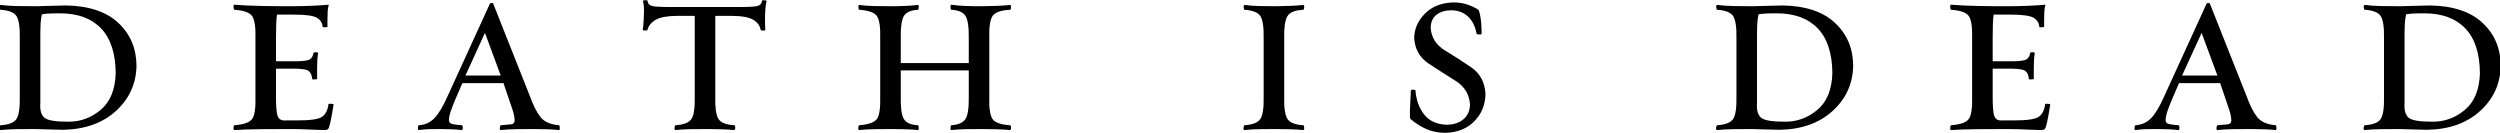
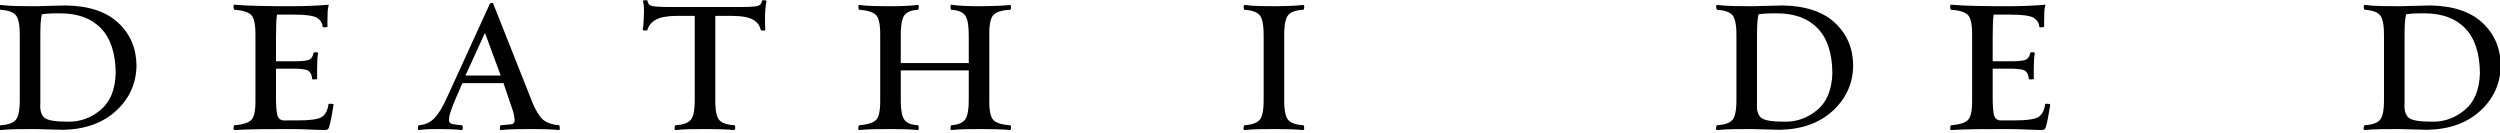
<svg xmlns="http://www.w3.org/2000/svg" xmlns:ns1="http://www.inkscape.org/namespaces/inkscape" xmlns:ns2="http://sodipodi.sourceforge.net/DTD/sodipodi-0.dtd" width="400" height="21.22" id="svg9630" version="1.1" ns1:version="0.48.5 r10040" ns2:docname="text-christ-is-risen.svg">
  <defs id="defs9632" />
  <ns2:namedview id="base" pagecolor="#ffffff" bordercolor="#666666" borderopacity="1.0" ns1:pageopacity="0.0" ns1:pageshadow="2" ns1:zoom="1.4" ns1:cx="476.12044" ns1:cy="-151.32132" ns1:document-units="px" ns1:current-layer="layer1" showgrid="false" ns1:showpageshadow="false" ns1:window-width="3840" ns1:window-height="1537" ns1:window-x="1912" ns1:window-y="1432" ns1:window-maximized="1" />
  <g ns1:label="Layer 1" ns1:groupmode="layer" id="layer1" transform="translate(0,-1031.142)">
    <g id="g9802" transform="matrix(0.057,0,0,0.057,194.059,989.861)">
      <path d="m -3226.515,1088.581 c 61.209,-1.38 110.444,-19.098 147.706,-53.153 37.259,-34.055 56.404,-76.168 57.428,-126.339 -0.229,-48.82 -17.215,-89.004 -50.927,-120.552 -33.715,-31.547 -82.744,-47.87 -147.085,-48.968 -11.026,0.089 -25.479,0.446 -43.36,1.069 -17.88,0.624 -30.73,0.98 -38.551,1.068 -16.871,0.074 -34.945,-0.074 -54.222,-0.445 -19.274,-0.37 -34.678,-1.409 -46.208,-3.116 -3.308,-0.059 -4.704,2.018 -4.184,6.232 0.52,4.215 1.439,6.648 2.759,7.301 22.824,1.366 37.721,7.183 44.695,17.451 6.974,10.269 10.121,31.756 9.438,64.46 l 0,160.973 c 0.683,32.364 -2.464,53.642 -9.438,63.837 -6.974,10.194 -21.871,15.982 -44.695,17.362 -1.35,0.608 -2.387,2.953 -3.116,7.034 -0.726,4.081 0.55,6.247 3.83,6.499 11.706,-1.365 26.577,-2.196 44.605,-2.493 18.029,-0.297 35.213,-0.416 51.55,-0.356 7.777,0.089 20.359,0.445 37.75,1.069 17.392,0.623 31.399,0.979 42.025,1.068 z m -9.26,-326.931 c 49.814,0.046 88.189,14.201 115.12,42.469 26.932,28.268 40.554,70.381 40.868,126.339 -1.529,45.837 -15.567,79.878 -42.114,102.121 -26.546,22.244 -56.434,33.313 -89.657,33.209 -36.668,0.282 -59.489,-3.487 -68.466,-11.307 -8.977,-7.82 -12.748,-21.383 -11.309,-40.688 l 0,-180.204 c -0.05,-19.572 0.23,-34.026 0.803,-43.359 0.578,-9.333 1.735,-17.91 3.473,-25.731 3.649,-0.742 8.814,-1.394 15.49,-1.958 6.679,-0.564 18.609,-0.861 35.792,-0.89 z" id="path22251" ns1:connector-curvature="0" style="font-size:279.527px;font-style:normal;font-variant:normal;font-weight:normal;font-stretch:normal;text-align:start;line-height:125%;letter-spacing:80px;word-spacing:0px;writing-mode:lr-tb;text-anchor:start;fill:#000000;fill-opacity:1;stroke:none;font-family:Requiem Text Small Caps;-inkscape-font-specification:Requiem Text Small Caps" />
      <path d="m -2479.499,1076.473 c 1.901,-6.292 3.978,-15.789 6.233,-28.491 2.255,-12.702 3.978,-22.911 5.165,-30.628 -0.593,-1.039 -2.968,-1.632 -7.122,-1.781 -4.156,-0.148 -6.531,-0.031 -7.124,0.356 -2.136,17.198 -8.19,29.277 -18.164,36.237 -9.971,6.959 -34.545,10.313 -73.718,10.061 l -27.78,0 c -11.752,1.158 -19.409,-2.76 -22.969,-11.752 -3.562,-8.992 -5.165,-30.004 -4.808,-63.036 l 0,-70.514 35.613,0 c 27.377,-0.49 44.919,1.024 52.619,4.541 7.701,3.517 12.242,11.975 13.623,25.375 0.652,0.327 3.085,0.386 7.3,0.178 4.215,-0.209 6.292,-0.504 6.233,-0.89 0,-3.057 0,-7.983 0,-14.78 0,-6.796 0,-12.079 0,-15.848 0,-6.559 0.178,-14.097 0.622,-22.614 0.43,-8.518 1.172,-14.987 2.227,-19.409 -0.23,-1.706 -2.271,-2.567 -6.144,-2.582 -3.873,-0.025 -6.1,0.371 -6.679,1.157 -1.661,10.981 -6.528,17.866 -14.601,20.656 -8.072,2.79 -26.472,3.977 -55.2,3.561 l -35.613,0 0,-65.529 c 0,-16.619 0.204,-30.212 0.624,-40.777 0.428,-10.565 1.172,-18.816 2.225,-24.751 l 46.297,0 c 33.373,-0.025 55.127,2.864 65.261,8.636 10.136,5.773 15.686,14.527 16.65,26.265 0.563,0.683 2.82,0.92 6.767,0.712 3.948,-0.206 6.203,-0.682 6.766,-1.425 -0.311,-2.24 -0.4,-6.128 -0.268,-11.663 0.128,-5.535 0.23,-9.957 0.268,-13.266 -0.08,-5.505 0.08,-11.589 0.446,-18.252 0.369,-6.662 1.409,-12.925 3.116,-18.786 -16.443,1.425 -33.773,2.493 -51.995,3.205 -18.224,0.713 -36.979,1.069 -56.271,1.069 -27.719,0.046 -55.616,-0.222 -83.692,-0.801 -28.075,-0.578 -52.41,-1.736 -73.007,-3.472 -2.003,0.282 -2.803,2.567 -2.403,6.856 0.4,4.289 1.203,6.752 2.403,7.39 26.147,1.677 42.766,7.583 49.86,17.718 7.091,10.135 10.18,31.533 9.26,64.193 l 0,160.973 c 0.92,32.586 -2.169,53.776 -9.26,63.57 -7.094,9.794 -23.713,15.67 -49.86,17.629 -1.2,0.564 -2.003,2.819 -2.403,6.766 -0.4,3.947 0.4,6.203 2.403,6.767 20.686,-1.365 45.378,-2.196 74.078,-2.493 28.697,-0.297 56.951,-0.416 84.759,-0.356 20.092,0.12 38.136,0.594 54.133,1.425 15.995,0.831 29.054,1.306 39.173,1.424 4.541,0.133 7.925,-0.668 10.152,-2.404 2.224,-1.736 3.827,-5.208 4.805,-10.417 z" id="path22253" ns1:connector-curvature="0" style="font-size:279.527px;font-style:normal;font-variant:normal;font-weight:normal;font-stretch:normal;text-align:start;line-height:125%;letter-spacing:80px;word-spacing:0px;writing-mode:lr-tb;text-anchor:start;fill:#000000;fill-opacity:1;stroke:none;font-family:Requiem Text Small Caps;-inkscape-font-specification:Requiem Text Small Caps" />
      <path d="m -1907.198,1086.445 c 12.183,-0.025 24.855,0.194 38.019,0.623 13.161,0.43 24.23,1.172 33.207,2.226 2.034,0.059 2.954,-2.018 2.763,-6.232 -0.204,-4.214 -0.877,-6.648 -2.049,-7.301 -24.559,-2.078 -42.04,-9.853 -52.441,-23.327 -10.402,-13.474 -20.225,-33.002 -29.47,-58.584 l -102.565,-258.553 c -0.951,-2.092 -2.612,-3.071 -4.987,-2.938 -2.375,0.133 -4.037,1.113 -4.987,2.938 l -118.237,258.553 c -12.998,29.411 -25.464,50.185 -37.394,62.324 -11.931,12.138 -26.532,18.667 -43.803,19.587 -1.203,0.608 -2.003,2.953 -2.406,7.034 -0.4,4.081 0.403,6.247 2.406,6.499 10.832,-1.365 19.794,-2.196 26.888,-2.493 7.092,-0.297 17.835,-0.416 32.229,-0.356 11.5,-0.025 22.511,0.194 33.032,0.623 10.521,0.43 19.929,1.172 28.223,2.226 2.123,0.059 3.221,-2.018 3.295,-6.232 0.08,-4.214 -0.787,-6.648 -2.581,-7.301 -11.487,-0.772 -20.391,-1.899 -26.71,-3.383 -6.322,-1.484 -9.528,-5.104 -9.617,-10.862 0.05,-7.034 1.914,-15.937 5.609,-26.71 3.695,-10.773 8.949,-23.95 15.76,-39.531 l 16.382,-37.75 115.386,0 12.822,37.75 c 4.821,13.607 9.067,26.101 12.731,37.483 3.667,11.381 5.596,21.205 5.787,29.47 -0.128,6.618 -3.621,10.298 -10.506,11.04 -6.885,0.742 -16.441,1.573 -28.667,2.493 -1.203,0.653 -2.006,3.086 -2.406,7.301 -0.4,4.214 0.4,6.292 2.406,6.232 11.884,-1.365 26.218,-2.196 43.003,-2.493 16.782,-0.297 33.075,-0.416 48.878,-0.356 z m -136.043,-269.95 44.162,119.661 -99.006,0 z" id="path22255" ns1:connector-curvature="0" style="font-size:279.527px;font-style:normal;font-variant:normal;font-weight:normal;font-stretch:normal;text-align:start;line-height:125%;letter-spacing:80px;word-spacing:0px;writing-mode:lr-tb;text-anchor:start;fill:#000000;fill-opacity:1;stroke:none;font-family:Requiem Text Small Caps;-inkscape-font-specification:Requiem Text Small Caps" />
      <path d="m -1257.104,775.183 c 0,-9.066 0.357,-17.821 1.07,-26.265 0.711,-8.443 1.779,-15.595 3.203,-21.457 0.128,-1.439 -1.735,-2.3 -5.608,-2.582 -3.874,-0.282 -6.276,0.104 -7.212,1.157 -0.609,8.533 -5.623,13.726 -15.047,15.581 -9.423,1.855 -32.422,2.597 -69.001,2.226 l -154.561,0 c -36.831,0.327 -59.683,-0.504 -68.556,-2.493 -8.875,-1.988 -13.564,-7.093 -14.068,-15.314 -0.889,-1.038 -3.206,-1.454 -6.944,-1.246 -3.741,0.209 -5.698,0.861 -5.876,1.959 1.363,5.788 2.197,11.13 2.492,16.026 0.298,4.897 0.416,8.815 0.357,11.752 0,8.058 -0.341,17.407 -0.981,28.046 -0.637,10.64 -1.498,19.098 -2.581,25.375 0.05,1.039 1.737,1.633 5.076,1.781 3.338,0.148 5.919,0.031 7.746,-0.356 3.16,-12.598 11.084,-22.481 23.772,-29.648 12.687,-7.167 32.54,-10.817 59.563,-10.951 l 49.857,0 0,225.789 c 0.683,32.364 -2.461,53.642 -9.436,63.837 -6.974,10.194 -21.873,15.982 -44.694,17.362 -1.262,0.653 -2.123,3.086 -2.584,7.301 -0.459,4.214 0.639,6.292 3.295,6.232 11.397,-1.365 24.928,-2.196 40.599,-2.493 15.669,-0.297 31.34,-0.416 47.011,-0.356 12.091,-0.025 25.477,0.194 40.154,0.623 14.675,0.43 26.458,1.172 35.346,2.226 2.716,-0.252 4.051,-2.419 4.005,-6.5 -0.05,-4.081 -0.667,-6.425 -1.867,-7.034 -24.07,-1.291 -39.326,-7.434 -45.765,-18.43 -6.44,-10.996 -9.23,-31.919 -8.368,-62.768 l 0,-225.789 47.008,0 c 27.971,0.194 47.885,3.903 59.741,11.129 11.857,7.227 18.773,16.813 20.745,28.758 0.535,0.757 2.67,1.202 6.411,1.335 3.738,0.135 5.876,-0.311 6.411,-1.335 -0.341,-3.977 -0.55,-9.378 -0.624,-16.204 -0.08,-6.825 -0.102,-12.583 -0.08,-17.272 z" id="path22257" ns1:connector-curvature="0" style="font-size:279.527px;font-style:normal;font-variant:normal;font-weight:normal;font-stretch:normal;text-align:start;line-height:125%;letter-spacing:80px;word-spacing:0px;writing-mode:lr-tb;text-anchor:start;fill:#000000;fill-opacity:1;stroke:none;font-family:Requiem Text Small Caps;-inkscape-font-specification:Requiem Text Small Caps" />
      <path d="m -651.005,1086.445 c 12.644,-0.025 27.067,0.194 43.271,0.623 16.203,0.43 28.847,1.172 37.929,2.226 2.123,0.059 3.221,-2.018 3.295,-6.232 0.08,-4.214 -0.788,-6.648 -2.581,-7.301 -26.741,-1.558 -43.421,-7.702 -50.039,-18.43 -6.617,-10.729 -9.407,-31.651 -8.368,-62.768 l 0,-160.973 c -1.039,-31.191 1.751,-52.322 8.368,-63.392 6.618,-11.069 23.298,-17.242 50.039,-18.519 1.793,-0.652 2.655,-3.086 2.581,-7.301 -0.08,-4.214 -1.172,-6.291 -3.295,-6.232 -9.082,1.083 -21.726,1.944 -37.929,2.582 -16.204,0.638 -30.627,0.965 -43.271,0.979 -15.49,0.046 -30.447,-0.222 -44.873,-0.801 -14.422,-0.578 -27.242,-1.736 -38.461,-3.472 -1.692,0.282 -2.403,2.567 -2.136,6.856 0.265,4.289 0.979,6.752 2.136,7.39 20.122,1.099 33.477,6.915 40.064,17.451 6.59,10.536 9.617,32.023 9.082,64.46 l 0,67.665 -190.888,0 0,-67.665 c -0.652,-30.924 2.077,-52.055 8.193,-63.392 6.113,-11.336 19.526,-17.509 40.243,-18.519 1.172,-0.652 1.855,-3.086 2.046,-7.301 0.204,-4.214 -0.726,-6.291 -2.76,-6.232 -9.02,1.083 -20.181,1.944 -33.475,2.582 -13.296,0.638 -25.879,0.965 -37.751,0.979 -15.877,0.074 -32.379,-0.074 -49.503,-0.445 -17.124,-0.37 -31.488,-1.409 -43.092,-3.116 -2.033,-0.059 -2.953,2.018 -2.76,6.232 0.204,4.215 0.874,6.648 2.047,7.301 26.146,1.677 42.765,7.583 49.859,17.718 7.095,10.135 10.18,31.533 9.26,64.193 l 0,160.973 c 0.92,32.586 -2.165,53.776 -9.26,63.57 -7.094,9.794 -23.713,15.67 -49.859,17.629 -1.201,0.653 -2.003,3.086 -2.403,7.301 -0.4,4.214 0.4,6.292 2.403,6.232 11.945,-1.365 26.518,-2.196 43.716,-2.493 17.197,-0.297 33.73,-0.416 49.592,-0.356 11.872,-0.025 24.455,0.194 37.751,0.623 13.294,0.43 24.455,1.172 33.475,2.226 2.034,0.059 2.953,-2.018 2.76,-6.232 -0.204,-4.214 -0.874,-6.648 -2.046,-7.301 -20.717,-1.024 -34.13,-7.167 -40.243,-18.43 -6.116,-11.263 -8.845,-32.186 -8.193,-62.768 l 0,-72.652 190.888,0 0,72.652 c 0.535,32.052 -2.492,53.242 -9.082,63.57 -6.587,10.328 -19.942,16.204 -40.064,17.629 -1.157,0.608 -1.871,2.953 -2.136,7.034 -0.267,4.081 0.444,6.247 2.136,6.499 11.53,-1.365 24.439,-2.196 38.729,-2.493 14.29,-0.297 29.159,-0.416 44.605,-0.356 z" id="path22259" ns1:connector-curvature="0" style="font-size:279.527px;font-style:normal;font-variant:normal;font-weight:normal;font-stretch:normal;text-align:start;line-height:125%;letter-spacing:80px;word-spacing:0px;writing-mode:lr-tb;text-anchor:start;fill:#000000;fill-opacity:1;stroke:none;font-family:Requiem Text Small Caps;-inkscape-font-specification:Requiem Text Small Caps" />
      <path d="m 252.972,1089.294 c 2.643,-0.252 3.769,-2.419 3.384,-6.5 -0.387,-4.081 -1.04,-6.425 -1.959,-7.034 -23.757,-1.291 -38.924,-7.434 -45.495,-18.43 -6.575,-10.996 -9.454,-31.919 -8.639,-62.768 l 0,-160.973 c -0.815,-30.924 2.064,-52.055 8.639,-63.392 6.571,-11.336 21.738,-17.509 45.495,-18.519 0.919,-0.608 1.572,-2.953 1.959,-7.033 0.385,-4.08 -0.741,-6.247 -3.384,-6.5 -8.949,1.083 -20.79,1.944 -35.524,2.582 -14.736,0.638 -27.823,0.965 -39.264,0.979 -16.324,0.074 -32.291,-0.074 -47.901,-0.445 -15.61,-0.37 -29.084,-1.409 -40.421,-3.116 -2.64,0.252 -3.769,2.419 -3.381,6.499 0.384,4.081 1.037,6.426 1.957,7.034 22.823,1.366 37.72,7.183 44.694,17.451 6.975,10.269 10.122,31.756 9.439,64.46 l 0,160.973 c 0.683,32.364 -2.464,53.642 -9.439,63.837 -6.974,10.194 -21.871,15.982 -44.694,17.362 -0.948,0.653 -1.72,3.086 -2.314,7.301 -0.594,4.214 0.415,6.292 3.027,6.232 11.678,-1.365 25.359,-2.196 41.043,-2.493 15.687,-0.297 31.681,-0.416 47.99,-0.356 11.441,-0.025 24.528,0.194 39.264,0.623 14.734,0.43 26.575,1.172 35.524,2.226 z" id="path22261" ns1:connector-curvature="0" style="font-size:279.527px;font-style:normal;font-variant:normal;font-weight:normal;font-stretch:normal;text-align:start;line-height:125%;letter-spacing:80px;word-spacing:0px;writing-mode:lr-tb;text-anchor:start;fill:#000000;fill-opacity:1;stroke:none;font-family:Requiem Text Small Caps;-inkscape-font-specification:Requiem Text Small Caps" />
-       <path d="m 651.991,1097.129 c 34.321,-0.891 61.655,-11.753 81.999,-32.586 20.342,-20.834 30.762,-46.297 31.251,-76.391 -1.901,-33.001 -15.195,-57.931 -39.889,-74.788 -24.692,-16.857 -49.383,-32.764 -74.075,-47.722 -24.692,-14.957 -37.988,-36.088 -39.886,-63.392 0.341,-16.382 5.891,-28.669 16.649,-36.86 10.759,-8.191 24.677,-12.286 41.757,-12.287 19.364,0.312 35.124,6.455 47.276,18.43 12.152,11.975 19.899,27.913 23.237,47.811 0.593,1.069 2.968,1.603 7.124,1.603 4.154,3e-4 6.529,-0.534 7.122,-1.603 -0.152,-18.563 -1.276,-34.144 -3.383,-46.743 -2.108,-12.598 -4.304,-19.81 -6.587,-21.635 -9.054,-5.505 -19.084,-10.164 -30.094,-13.978 -11.011,-3.813 -24.248,-5.802 -39.711,-5.965 -33.238,1.083 -59.711,11.56 -79.416,31.429 -19.707,19.87 -29.798,42.633 -30.272,68.289 1.934,31.375 15.475,55.364 40.626,71.965 25.15,16.602 50.298,32.73 75.448,48.382 25.148,15.652 38.691,37.742 40.625,66.267 -0.298,17.332 -6.291,31.102 -17.985,41.312 -11.693,10.209 -27.303,15.433 -46.832,15.67 -27.719,-0.653 -48.848,-10.031 -63.391,-28.134 -14.542,-18.104 -22.852,-41.015 -24.931,-68.734 -0.532,-0.816 -2.67,-1.321 -6.408,-1.514 -3.741,-0.194 -5.877,0.549 -6.412,2.226 -1.172,19.706 -2.033,37.454 -2.581,53.242 -0.55,15.789 -0.153,24.633 1.157,26.532 13.77,11.916 28.608,21.383 44.516,28.402 15.908,7.019 33.595,10.61 53.066,10.773 z" id="path22263" ns1:connector-curvature="0" style="font-size:279.527px;font-style:normal;font-variant:normal;font-weight:normal;font-stretch:normal;text-align:start;line-height:125%;letter-spacing:80px;word-spacing:0px;writing-mode:lr-tb;text-anchor:start;fill:#000000;fill-opacity:1;stroke:none;font-family:Requiem Text Small Caps;-inkscape-font-specification:Requiem Text Small Caps" />
      <path d="m 1592.21,1088.581 c 61.212,-1.38 110.447,-19.098 147.706,-53.153 37.262,-34.055 56.404,-76.168 57.428,-126.339 -0.229,-48.82 -17.213,-89.004 -50.927,-120.552 -33.715,-31.547 -82.742,-47.87 -147.085,-48.968 -11.024,0.089 -25.477,0.446 -43.357,1.069 -17.883,0.624 -30.733,0.98 -38.554,1.068 -16.871,0.074 -34.945,-0.074 -54.219,-0.445 -19.277,-0.37 -34.681,-1.409 -46.209,-3.116 -3.31,-0.059 -4.704,2.018 -4.186,6.232 0.519,4.215 1.439,6.648 2.762,7.301 22.821,1.366 37.72,7.183 44.695,17.451 6.974,10.269 10.118,31.756 9.435,64.46 l 0,160.973 c 0.683,32.364 -2.461,53.642 -9.435,63.837 -6.975,10.194 -21.874,15.982 -44.695,17.362 -1.351,0.608 -2.39,2.953 -3.117,7.034 -0.728,4.081 0.548,6.247 3.828,6.499 11.709,-1.365 26.577,-2.196 44.605,-2.493 18.031,-0.297 35.213,-0.416 51.552,-0.356 7.774,0.089 20.357,0.445 37.748,1.069 17.392,0.623 31.401,0.979 42.025,1.068 z m -9.26,-326.931 c 49.814,0.046 88.189,14.201 115.12,42.469 26.934,28.268 40.557,70.381 40.868,126.339 -1.529,45.837 -15.567,79.878 -42.114,102.121 -26.546,22.244 -56.431,33.313 -89.657,33.209 -36.665,0.282 -59.489,-3.487 -68.466,-11.307 -8.977,-7.82 -12.746,-21.383 -11.306,-40.688 l 0,-180.204 c -0.05,-19.572 0.229,-34.026 0.8,-43.359 0.578,-9.333 1.735,-17.91 3.473,-25.731 3.649,-0.742 8.814,-1.394 15.49,-1.958 6.679,-0.564 18.609,-0.861 35.792,-0.89 z" id="path22265" ns1:connector-curvature="0" style="font-size:279.527px;font-style:normal;font-variant:normal;font-weight:normal;font-stretch:normal;text-align:start;line-height:125%;letter-spacing:80px;word-spacing:0px;writing-mode:lr-tb;text-anchor:start;fill:#000000;fill-opacity:1;stroke:none;font-family:Requiem Text Small Caps;-inkscape-font-specification:Requiem Text Small Caps" />
      <path d="m 2339.23,1076.473 c 1.898,-6.292 3.975,-15.789 6.23,-28.491 2.258,-12.702 3.978,-22.911 5.165,-30.628 -0.593,-1.039 -2.968,-1.632 -7.122,-1.781 -4.156,-0.148 -6.531,-0.031 -7.122,0.356 -2.138,17.198 -8.192,29.277 -18.163,36.237 -9.974,6.959 -34.545,10.313 -73.721,10.061 l -27.777,0 c -11.752,1.158 -19.41,-2.76 -22.972,-11.752 -3.562,-8.992 -5.162,-30.004 -4.808,-63.036 l 0,-70.514 35.613,0 c 27.38,-0.49 44.919,1.024 52.619,4.541 7.701,3.517 12.242,11.975 13.623,25.375 0.652,0.327 3.085,0.386 7.3,0.178 4.215,-0.209 6.292,-0.504 6.233,-0.89 0,-3.057 0,-7.983 0,-14.78 0,-6.796 0,-12.079 0,-15.848 0,-6.559 0.204,-14.097 0.624,-22.614 0.428,-8.518 1.172,-14.987 2.225,-19.409 -0.23,-1.706 -2.271,-2.567 -6.144,-2.582 -3.873,-0.025 -6.098,0.371 -6.676,1.157 -1.664,10.981 -6.531,17.866 -14.601,20.656 -8.075,2.79 -26.475,3.977 -55.203,3.561 l -35.613,0 0,-65.529 c 0,-16.619 0.204,-30.212 0.624,-40.777 0.431,-10.565 1.172,-18.816 2.225,-24.751 l 46.297,0 c 33.373,-0.025 55.127,2.864 65.263,8.636 10.134,5.773 15.684,14.527 16.65,26.265 0.563,0.683 2.818,0.92 6.765,0.712 3.948,-0.206 6.203,-0.682 6.766,-1.425 -0.311,-2.24 -0.4,-6.128 -0.265,-11.663 0.127,-5.535 0.229,-9.957 0.265,-13.266 -0.08,-5.505 0.08,-11.589 0.446,-18.252 0.372,-6.662 1.409,-12.925 3.116,-18.786 -16.441,1.425 -33.773,2.493 -51.995,3.205 -18.222,0.713 -36.979,1.069 -56.268,1.069 -27.722,0.046 -55.619,-0.222 -83.692,-0.801 -28.076,-0.578 -52.413,-1.736 -73.007,-3.472 -2.006,0.282 -2.806,2.567 -2.406,6.856 0.4,4.289 1.203,6.752 2.406,7.39 26.144,1.677 42.765,7.583 49.857,17.718 7.094,10.135 10.18,31.533 9.26,64.193 l 0,160.973 c 0.92,32.586 -2.166,53.776 -9.26,63.57 -7.092,9.794 -23.713,15.67 -49.857,17.629 -1.203,0.564 -2.006,2.819 -2.406,6.766 -0.4,3.947 0.4,6.203 2.406,6.767 20.683,-1.365 45.375,-2.196 74.075,-2.493 28.697,-0.297 56.951,-0.416 84.759,-0.356 20.092,0.12 38.136,0.594 54.133,1.425 15.995,0.831 29.054,1.306 39.175,1.424 4.541,0.133 7.923,-0.668 10.15,-2.404 2.224,-1.736 3.827,-5.208 4.808,-10.417 z" id="path22267" ns1:connector-curvature="0" style="font-size:279.527px;font-style:normal;font-variant:normal;font-weight:normal;font-stretch:normal;text-align:start;line-height:125%;letter-spacing:80px;word-spacing:0px;writing-mode:lr-tb;text-anchor:start;fill:#000000;fill-opacity:1;stroke:none;font-family:Requiem Text Small Caps;-inkscape-font-specification:Requiem Text Small Caps" />
-       <path d="m 2911.528,1086.445 c 12.183,-0.025 24.855,0.194 38.019,0.623 13.161,0.43 24.23,1.172 33.21,2.226 2.031,0.059 2.951,-2.018 2.76,-6.232 -0.204,-4.214 -0.877,-6.648 -2.049,-7.301 -24.559,-2.078 -42.04,-9.853 -52.441,-23.327 -10.402,-13.474 -20.225,-33.002 -29.47,-58.584 l -102.566,-258.553 c -0.95,-2.092 -2.611,-3.071 -4.986,-2.938 -2.375,0.133 -4.037,1.113 -4.987,2.938 l -118.234,258.553 c -13.001,29.411 -25.464,50.185 -37.395,62.324 -11.93,12.138 -26.534,18.667 -43.805,19.587 -1.203,0.608 -2.003,2.953 -2.403,7.034 -0.403,4.081 0.4,6.247 2.403,6.499 10.832,-1.365 19.794,-2.196 26.888,-2.493 7.094,-0.297 17.837,-0.416 32.229,-0.356 11.503,-0.025 22.511,0.194 33.032,0.623 10.521,0.43 19.929,1.172 28.223,2.226 2.123,0.059 3.221,-2.018 3.295,-6.232 0.08,-4.214 -0.787,-6.648 -2.581,-7.301 -11.485,-0.772 -20.388,-1.899 -26.71,-3.383 -6.322,-1.484 -9.528,-5.104 -9.617,-10.862 0.05,-7.034 1.914,-15.937 5.609,-26.71 3.695,-10.773 8.949,-23.95 15.76,-39.531 l 16.382,-37.75 115.388,0 12.82,37.75 c 4.824,13.607 9.067,26.101 12.733,37.483 3.665,11.381 5.594,21.205 5.787,29.47 -0.127,6.618 -3.621,10.298 -10.506,11.04 -6.885,0.742 -16.443,1.573 -28.669,2.493 -1.203,0.653 -2.003,3.086 -2.403,7.301 -0.403,4.214 0.4,6.292 2.403,6.232 11.884,-1.365 26.22,-2.196 43.003,-2.493 16.782,-0.297 33.075,-0.416 48.878,-0.356 z m -136.041,-269.95 44.16,119.661 -99.006,0 z" id="path22269" ns1:connector-curvature="0" style="font-size:279.527px;font-style:normal;font-variant:normal;font-weight:normal;font-stretch:normal;text-align:start;line-height:125%;letter-spacing:80px;word-spacing:0px;writing-mode:lr-tb;text-anchor:start;fill:#000000;fill-opacity:1;stroke:none;font-family:Requiem Text Small Caps;-inkscape-font-specification:Requiem Text Small Caps" />
      <path d="m 3409.91,1088.581 c 61.211,-1.38 110.447,-19.098 147.706,-53.153 37.262,-34.055 56.404,-76.168 57.428,-126.339 -0.229,-48.82 -17.215,-89.004 -50.928,-120.552 -33.714,-31.547 -82.743,-47.87 -147.084,-48.968 -11.026,0.089 -25.479,0.446 -43.36,1.069 -17.88,0.624 -30.73,0.98 -38.551,1.068 -16.871,0.074 -34.945,-0.074 -54.219,-0.445 -19.277,-0.37 -34.681,-1.409 -46.211,-3.116 -3.308,-0.059 -4.704,2.018 -4.184,6.232 0.519,4.215 1.439,6.648 2.759,7.301 22.824,1.366 37.721,7.183 44.695,17.451 6.974,10.269 10.121,31.756 9.438,64.46 l 0,160.973 c 0.683,32.364 -2.464,53.642 -9.438,63.837 -6.974,10.194 -21.871,15.982 -44.695,17.362 -1.35,0.608 -2.387,2.953 -3.114,7.034 -0.728,4.081 0.548,6.247 3.828,6.499 11.709,-1.365 26.577,-2.196 44.605,-2.493 18.028,-0.297 35.213,-0.416 51.552,-0.356 7.774,0.089 20.357,0.445 37.748,1.069 17.392,0.623 31.399,0.979 42.025,1.068 z m -9.26,-326.931 c 49.814,0.046 88.189,14.201 115.12,42.469 26.934,28.268 40.554,70.381 40.868,126.339 -1.529,45.837 -15.567,79.878 -42.114,102.121 -26.546,22.244 -56.431,33.313 -89.657,33.209 -36.668,0.282 -59.489,-3.487 -68.466,-11.307 -8.977,-7.82 -12.746,-21.383 -11.306,-40.688 l 0,-180.204 c -0.05,-19.572 0.229,-34.026 0.8,-43.359 0.578,-9.333 1.735,-17.91 3.473,-25.731 3.649,-0.742 8.814,-1.394 15.49,-1.958 6.679,-0.564 18.609,-0.861 35.792,-0.89 z" id="path22271" ns1:connector-curvature="0" style="font-size:279.527px;font-style:normal;font-variant:normal;font-weight:normal;font-stretch:normal;text-align:start;line-height:125%;letter-spacing:80px;word-spacing:0px;writing-mode:lr-tb;text-anchor:start;fill:#000000;fill-opacity:1;stroke:none;font-family:Requiem Text Small Caps;-inkscape-font-specification:Requiem Text Small Caps" />
    </g>
  </g>
</svg>